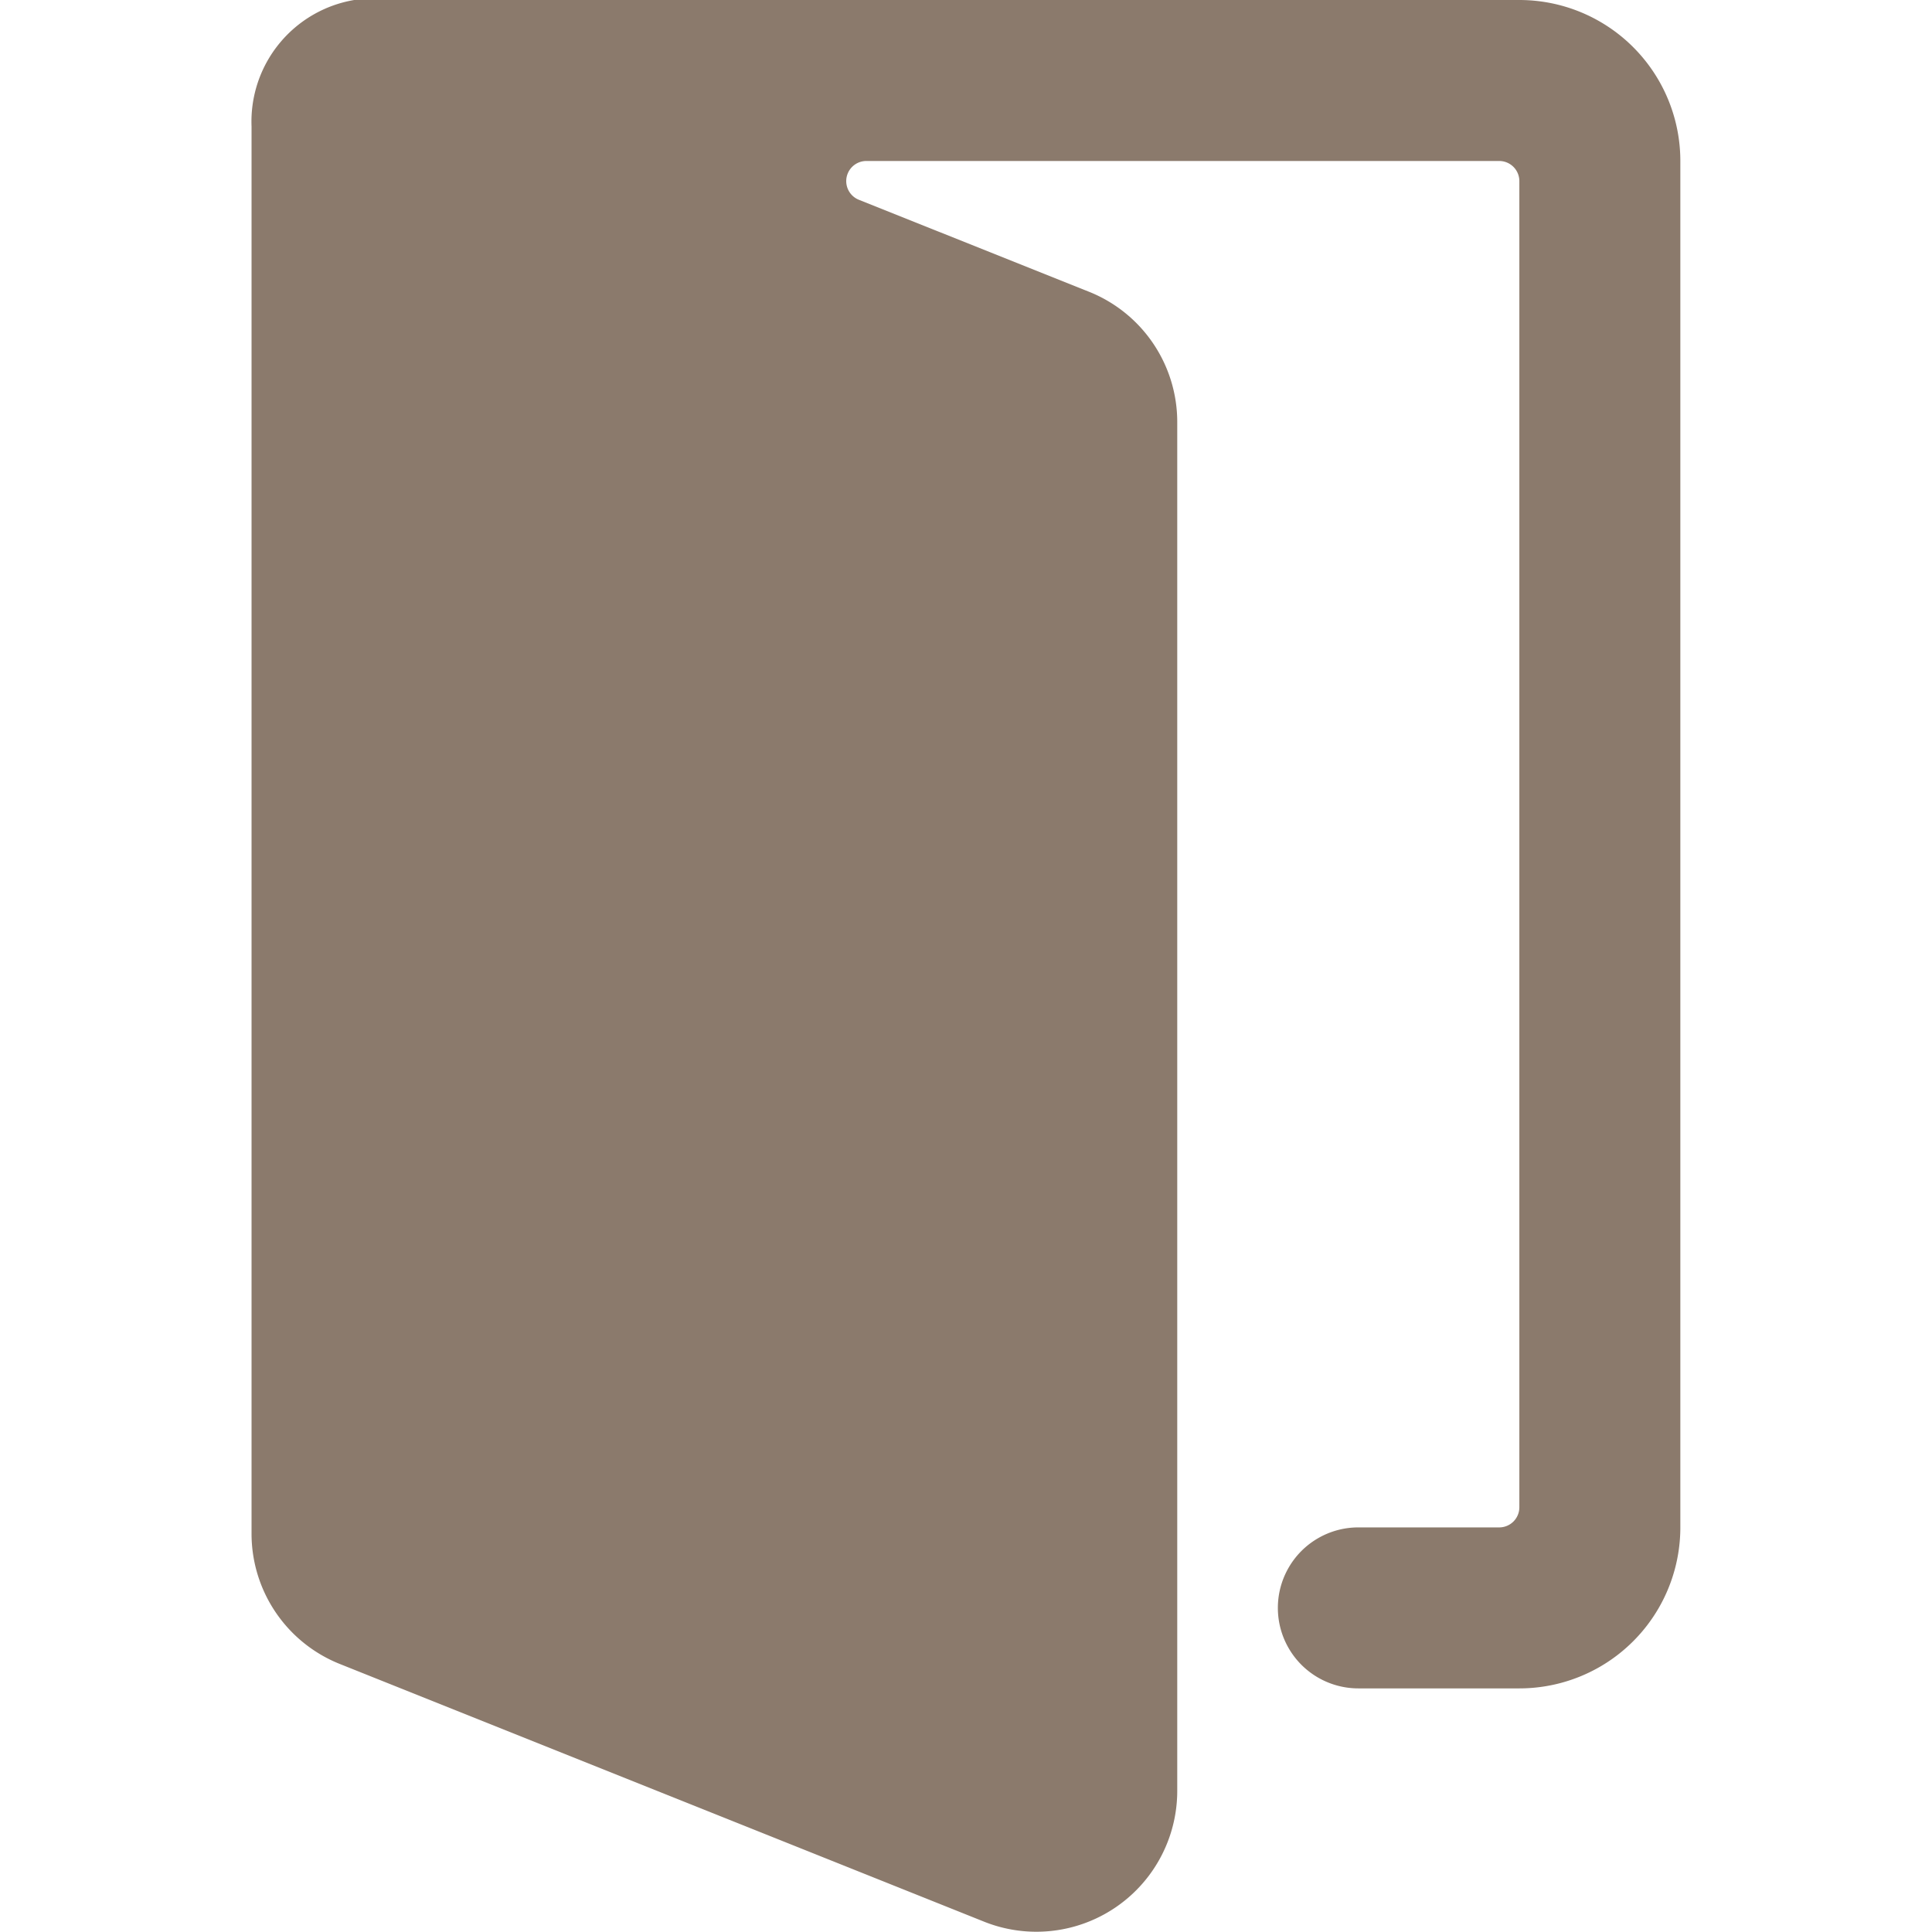
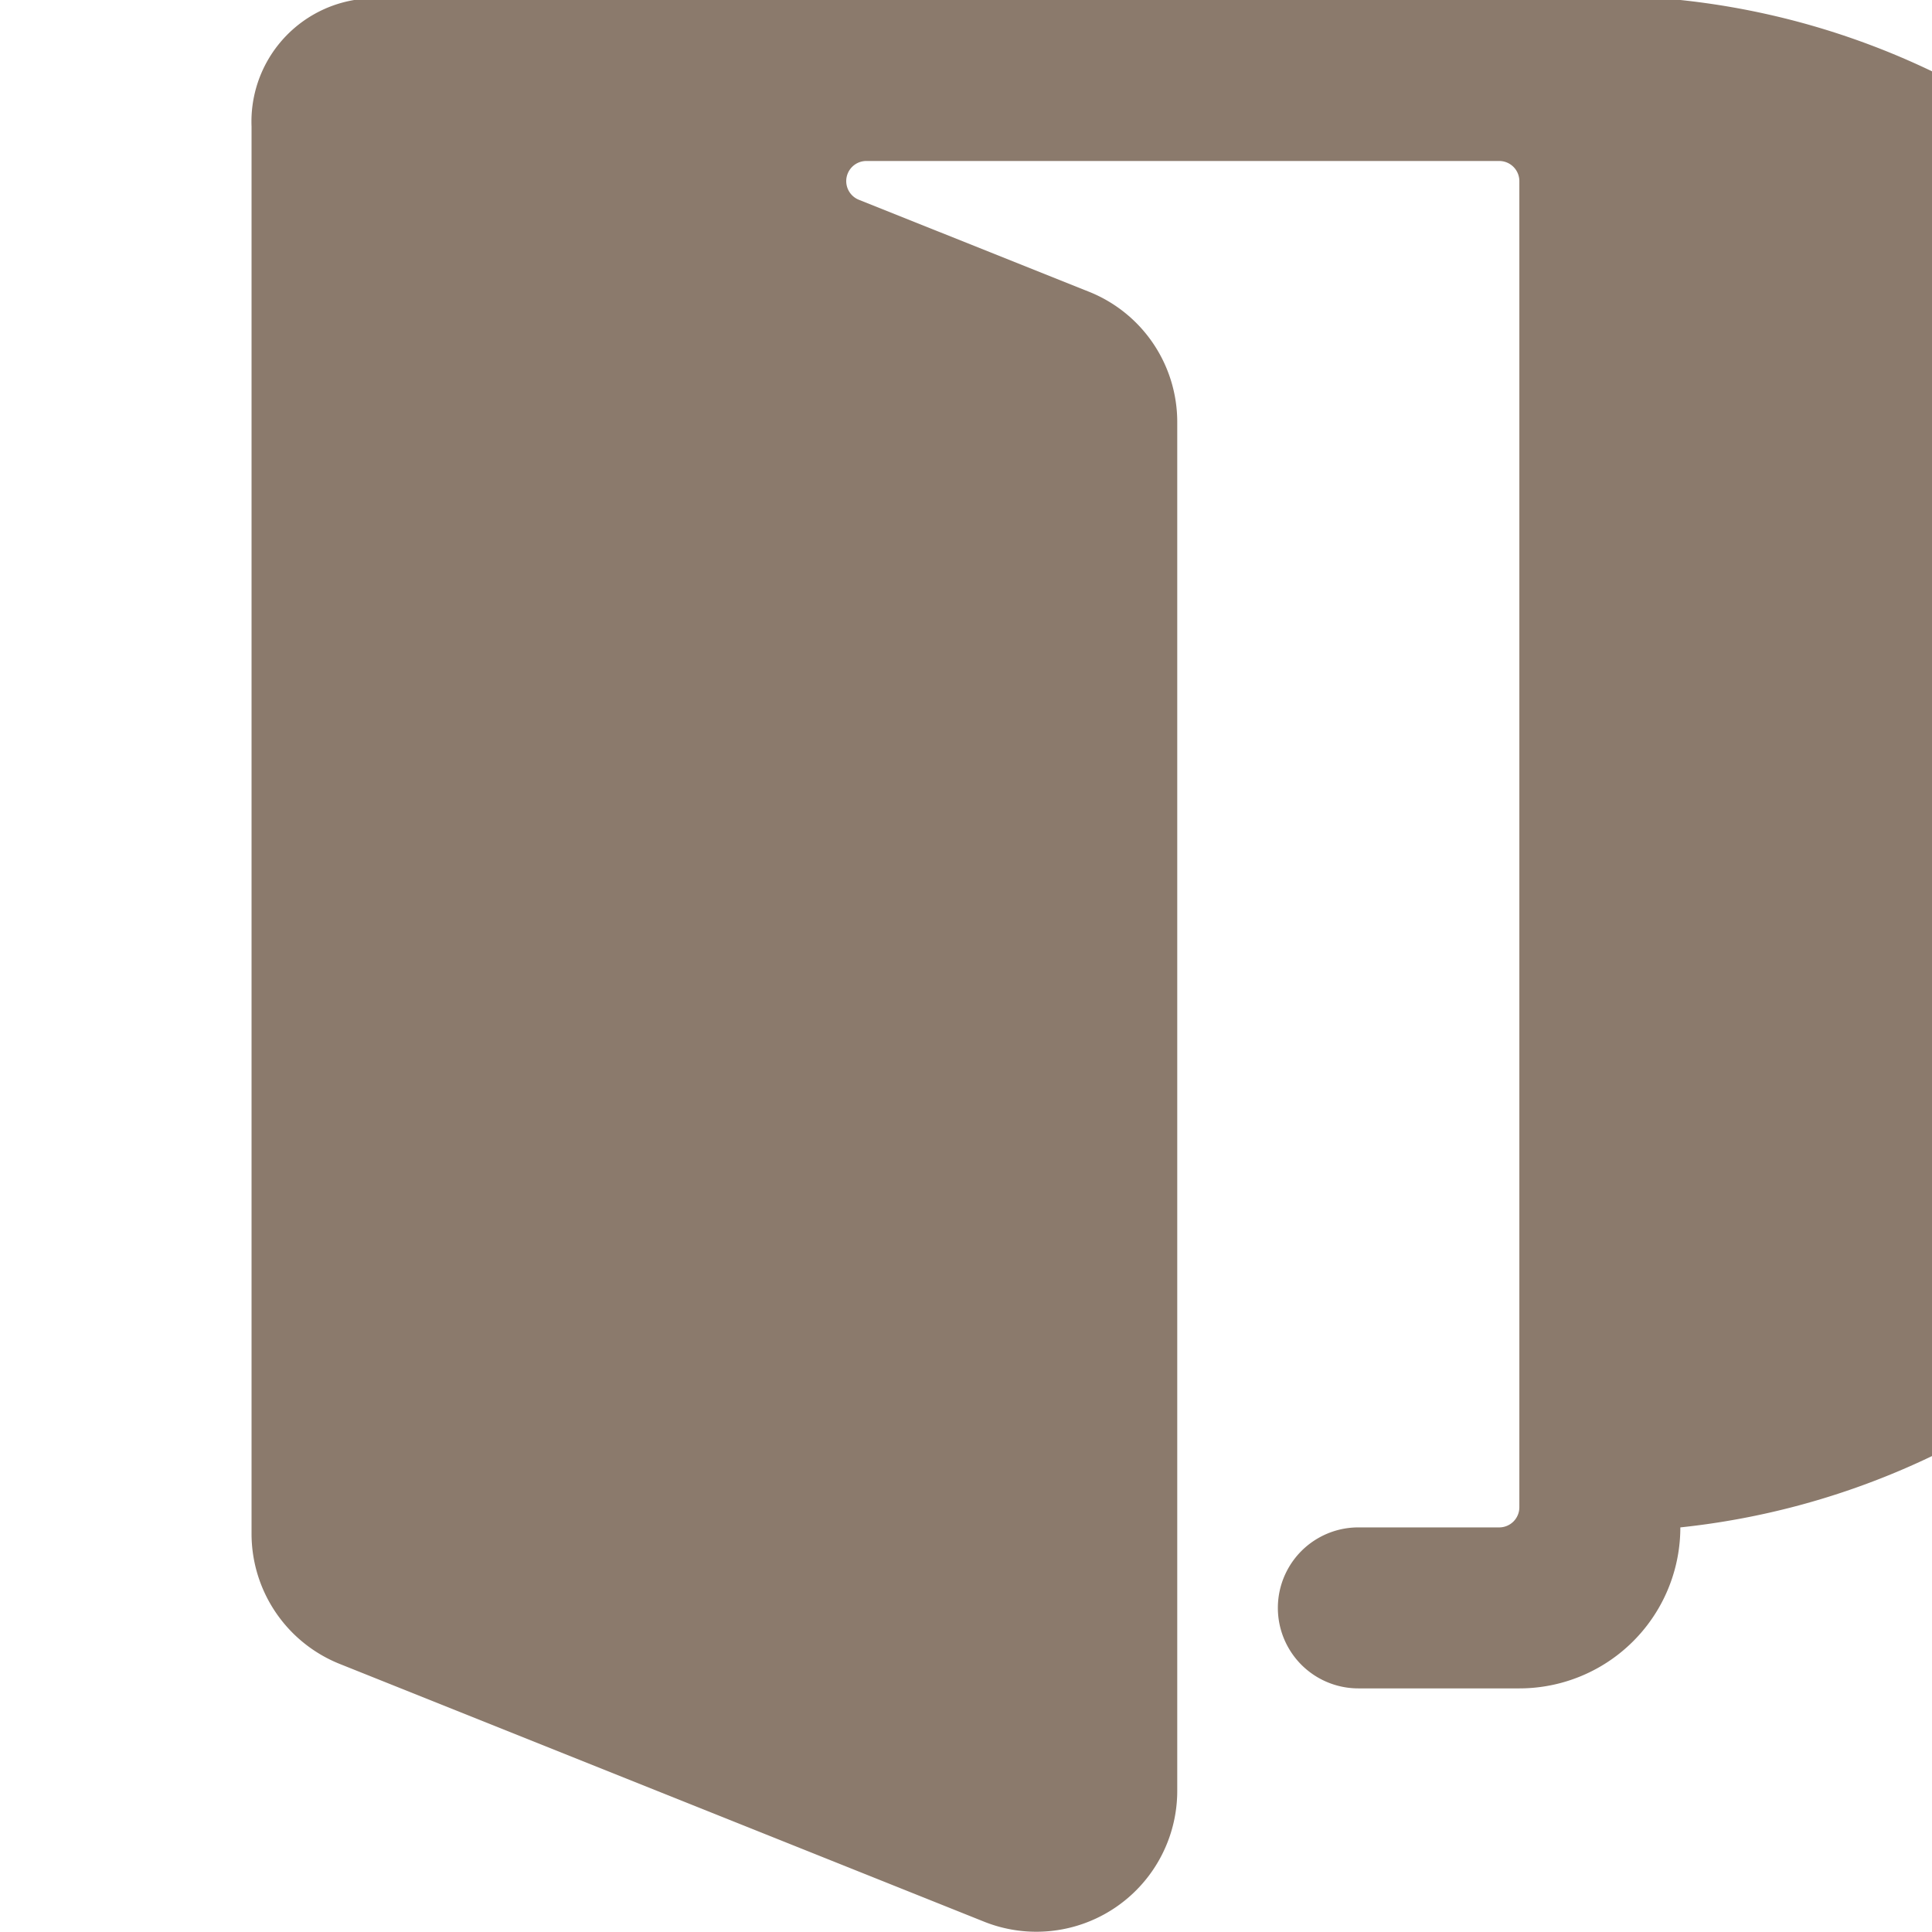
<svg xmlns="http://www.w3.org/2000/svg" viewBox="0 0 140 140" height="140" width="140">
  <g transform="matrix(5.833,0,0,5.833,0,0)">
-     <path d="M18.875,0H4.4A1.532,1.532,0,0,0,3.125,1.572V19.048a1.743,1.743,0,0,0,1.1,1.625l8,3.2a1.75,1.75,0,0,0,2.4-1.625v-17a1.743,1.743,0,0,0-1.1-1.625l-2.86-1.143A.25.25,0,0,1,10.757,2h7.868a.25.25,0,0,1,.25.25V18.725a.25.25,0,0,1-.25.25h-1.75a1,1,0,0,0,0,2h2a2,2,0,0,0,2-2V2A2,2,0,0,0,18.875,0Z" fill="#8b7a6c" stroke="none" stroke-linecap="round" stroke-linejoin="round" stroke-width="0" />
+     <path d="M18.875,0H4.4A1.532,1.532,0,0,0,3.125,1.572V19.048a1.743,1.743,0,0,0,1.1,1.625l8,3.2a1.75,1.75,0,0,0,2.4-1.625v-17a1.743,1.743,0,0,0-1.1-1.625l-2.86-1.143A.25.25,0,0,1,10.757,2h7.868a.25.25,0,0,1,.25.25V18.725a.25.25,0,0,1-.25.25h-1.75a1,1,0,0,0,0,2h2a2,2,0,0,0,2-2A2,2,0,0,0,18.875,0Z" fill="#8b7a6c" stroke="none" stroke-linecap="round" stroke-linejoin="round" stroke-width="0" />
  </g>
</svg>